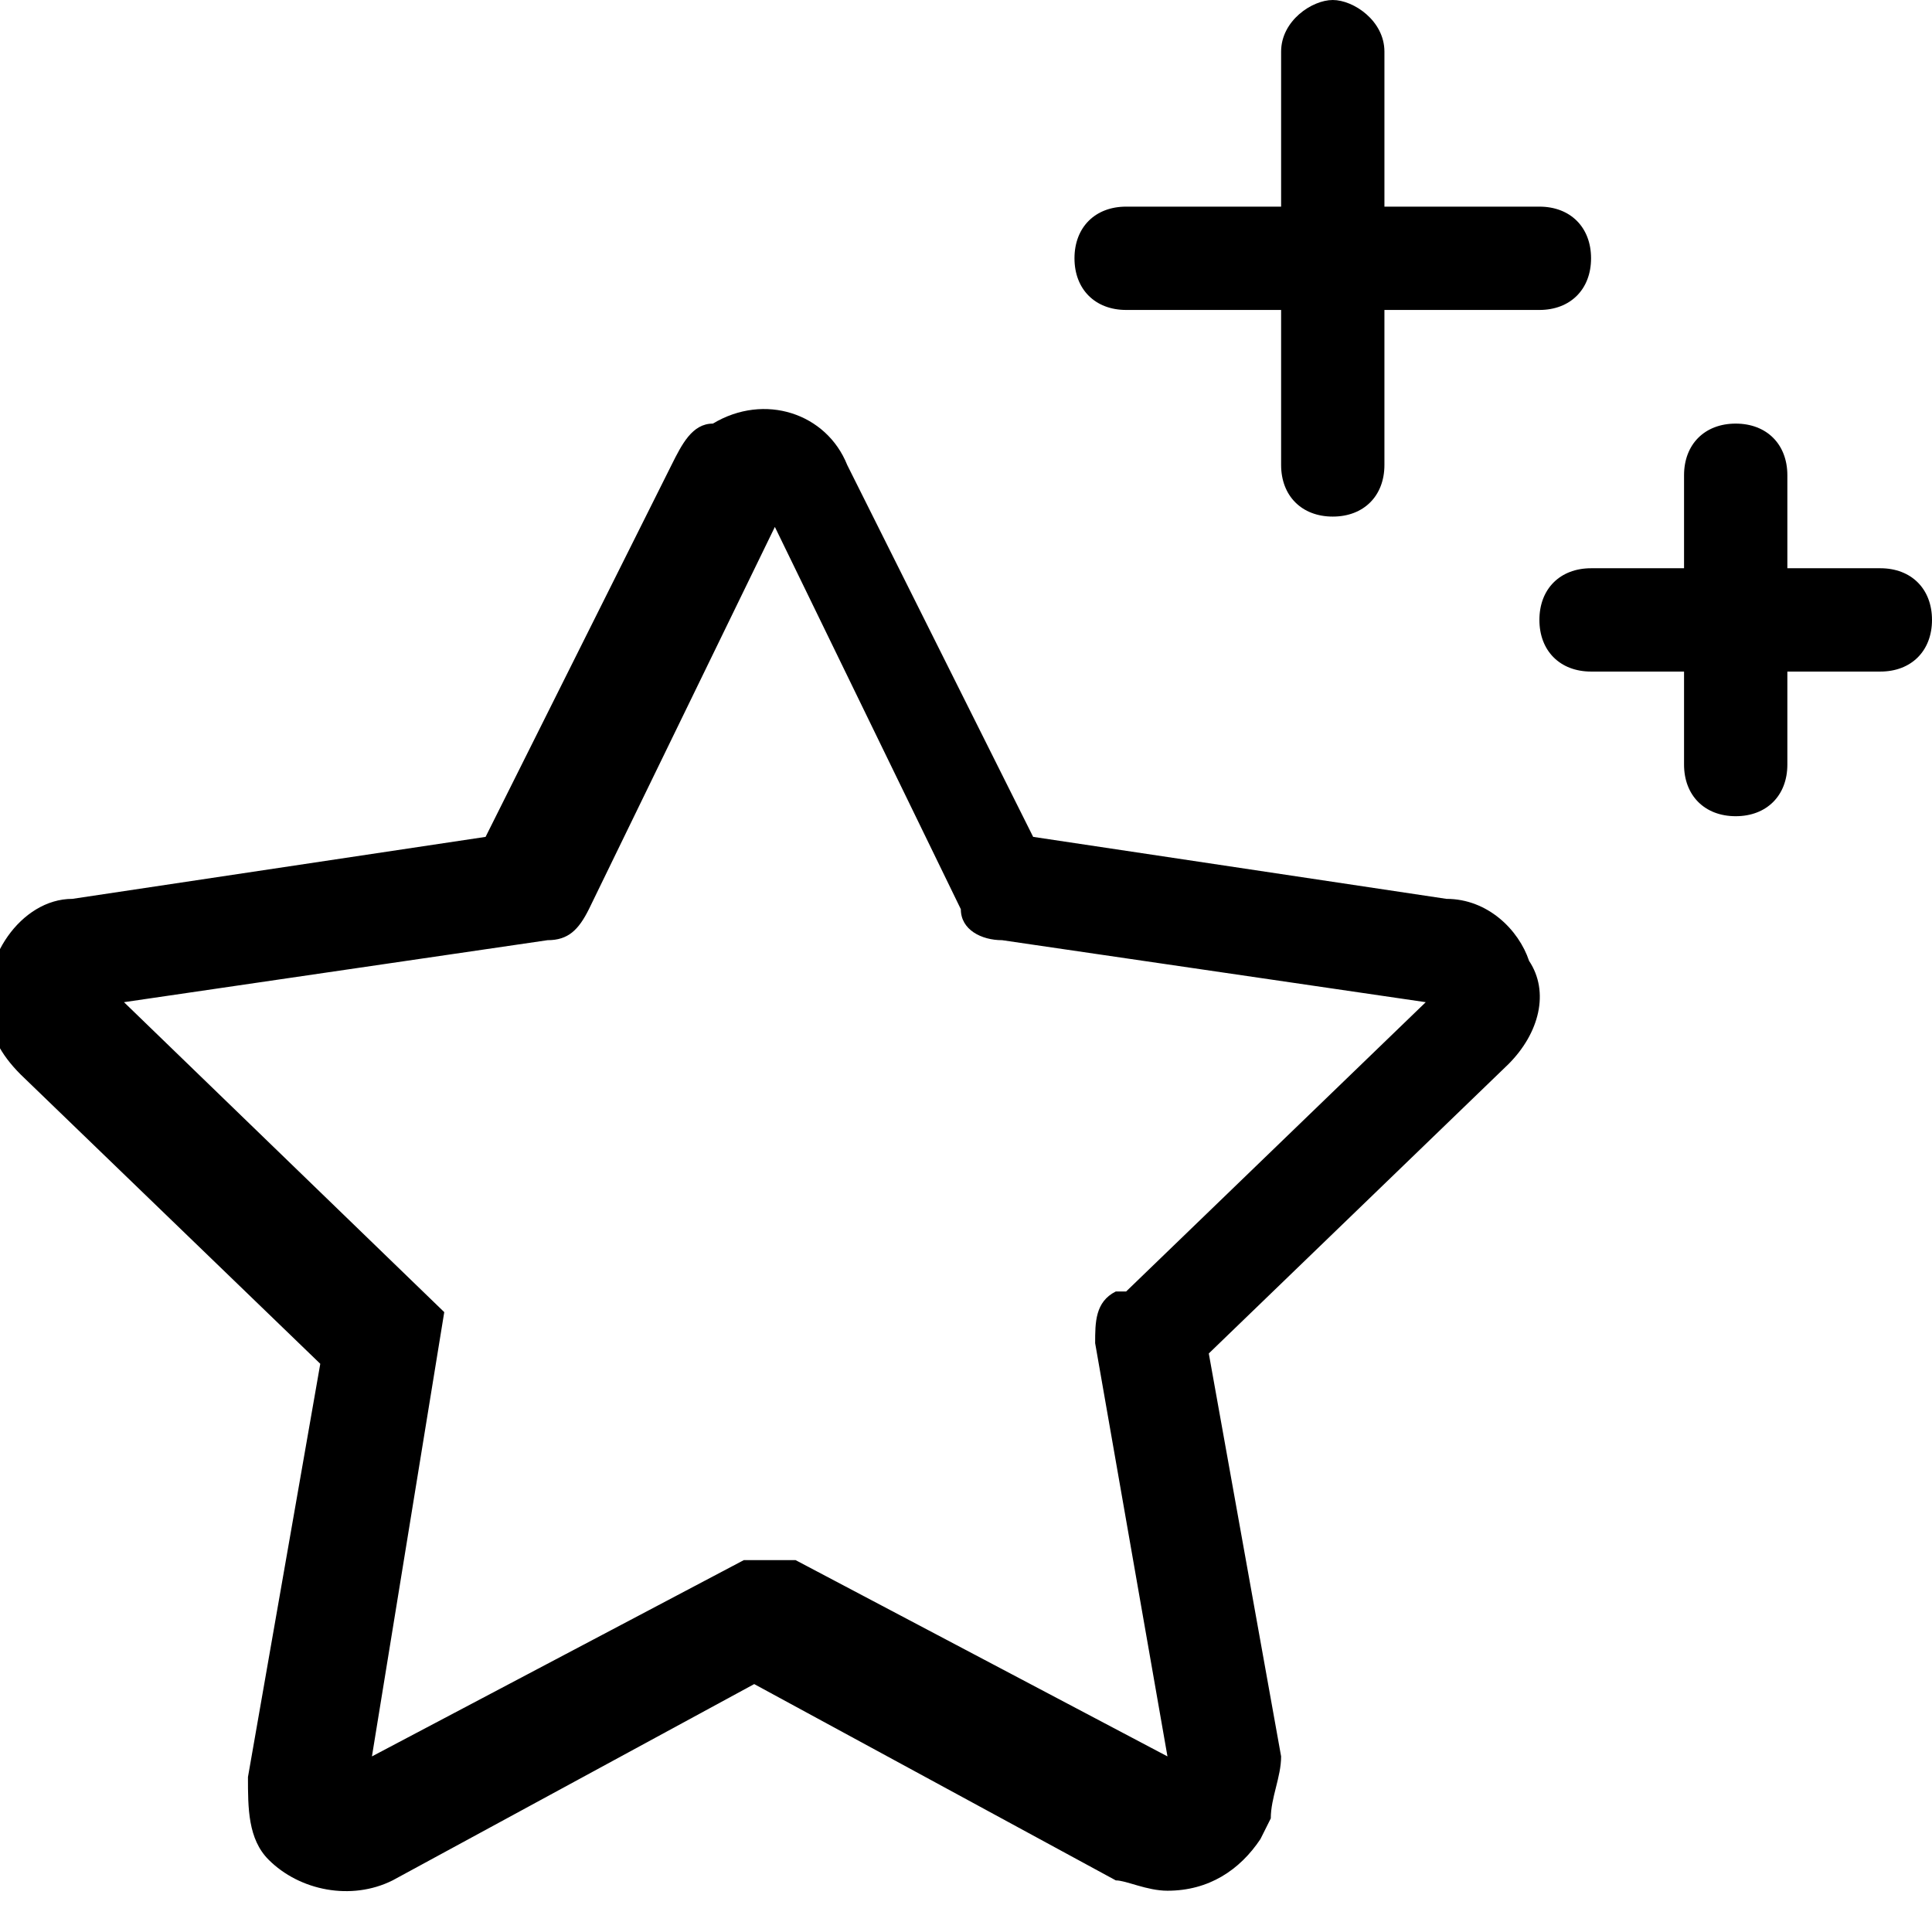
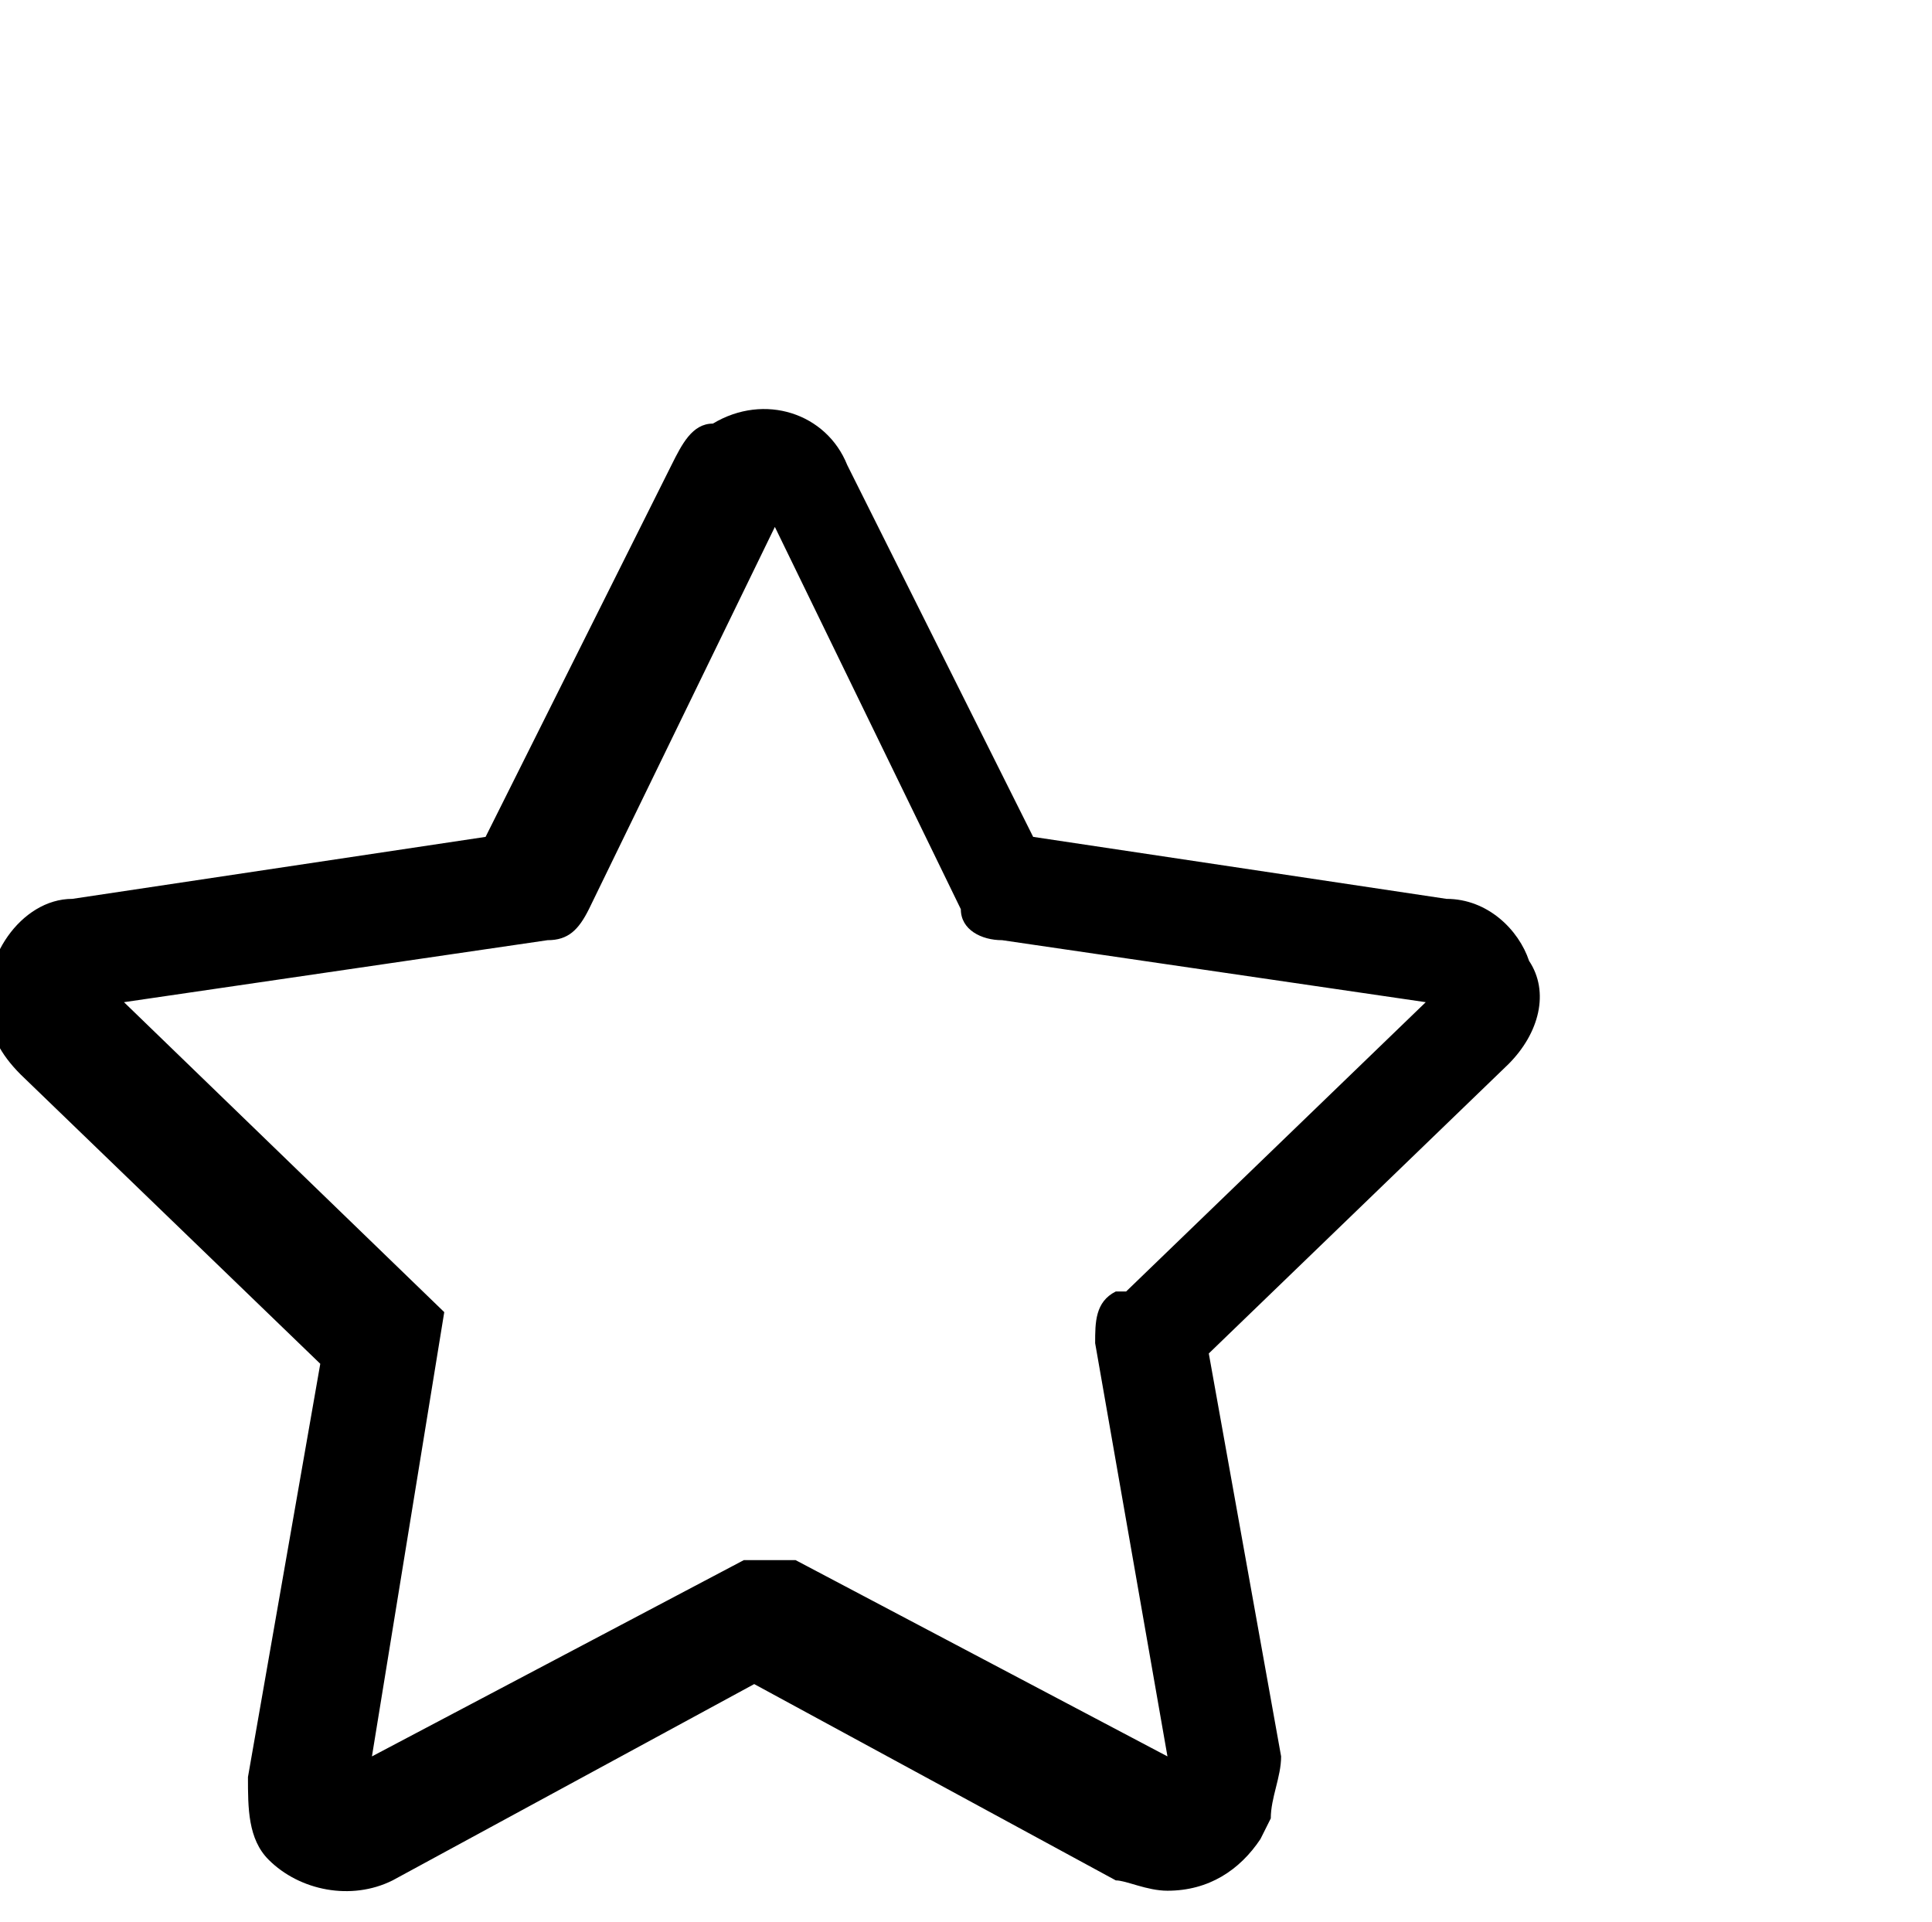
<svg xmlns="http://www.w3.org/2000/svg" id="Lager_1" version="1.1" viewBox="0 0 18.7 18.6">
  <defs>
    <style>
      .st0 {
        fill: #000;
      }
    </style>
  </defs>
  <g id="Group_142253">
    <g id="Group_142253-2">
-       <path id="Path_558225" class="st0" d="M14.9,3c.3,0,.5-.2.5-.5s-.2-.5-.5-.5h-1.5V.5C13.4.2,13.1,0,12.9,0s-.5.2-.5.5v1.5h-1.5c-.3,0-.5.2-.5.5s.2.5.5.5h1.5v1.5c0,.3.2.5.5.5s.5-.2.5-.5v-1.5h1.5Z" />
-       <path id="Path_558226" class="st0" d="M18.2,5.5h-.9v-.9c0-.3-.2-.5-.5-.5s-.5.2-.5.5v.9h-.9c-.3,0-.5.2-.5.5s.2.5.5.5h.9v.9c0,.3.2.5.5.5s.5-.2.5-.5v-.9h.9c.3,0,.5-.2.5-.5s-.2-.5-.5-.5" />
      <path id="Path_558227" class="st0" d="M12.3,17.6c0-.2.1-.4.1-.6l-.7-3.9,2.9-2.8c.3-.3.4-.7.2-1-.1-.3-.4-.6-.8-.6l-4-.6-1.8-3.6c-.2-.5-.8-.7-1.3-.4-.2,0-.3.2-.4.4l-1.8,3.6-4,.6c-.5,0-.9.6-.8,1.1H-.1C-.1,10,0,10.2.2,10.4l2.9,2.8-.7,4c0,.3,0,.6.2.8.3.3.8.4,1.2.2l3.5-1.9,3.5,1.9c.1,0,.3.1.5.1h0c.4,0,.7-.2.9-.5M10.8,12.5c-.2.1-.2.3-.2.5l.7,4-3.6-1.9h-.5l-3.6,1.9.7-4.3-3.1-3,4.1-.6c.2,0,.3-.1.4-.3l1.8-3.7,1.8,3.7c0,.2.2.3.4.3l4.1.6-2.9,2.8h0Z" />
    </g>
  </g>
</svg>